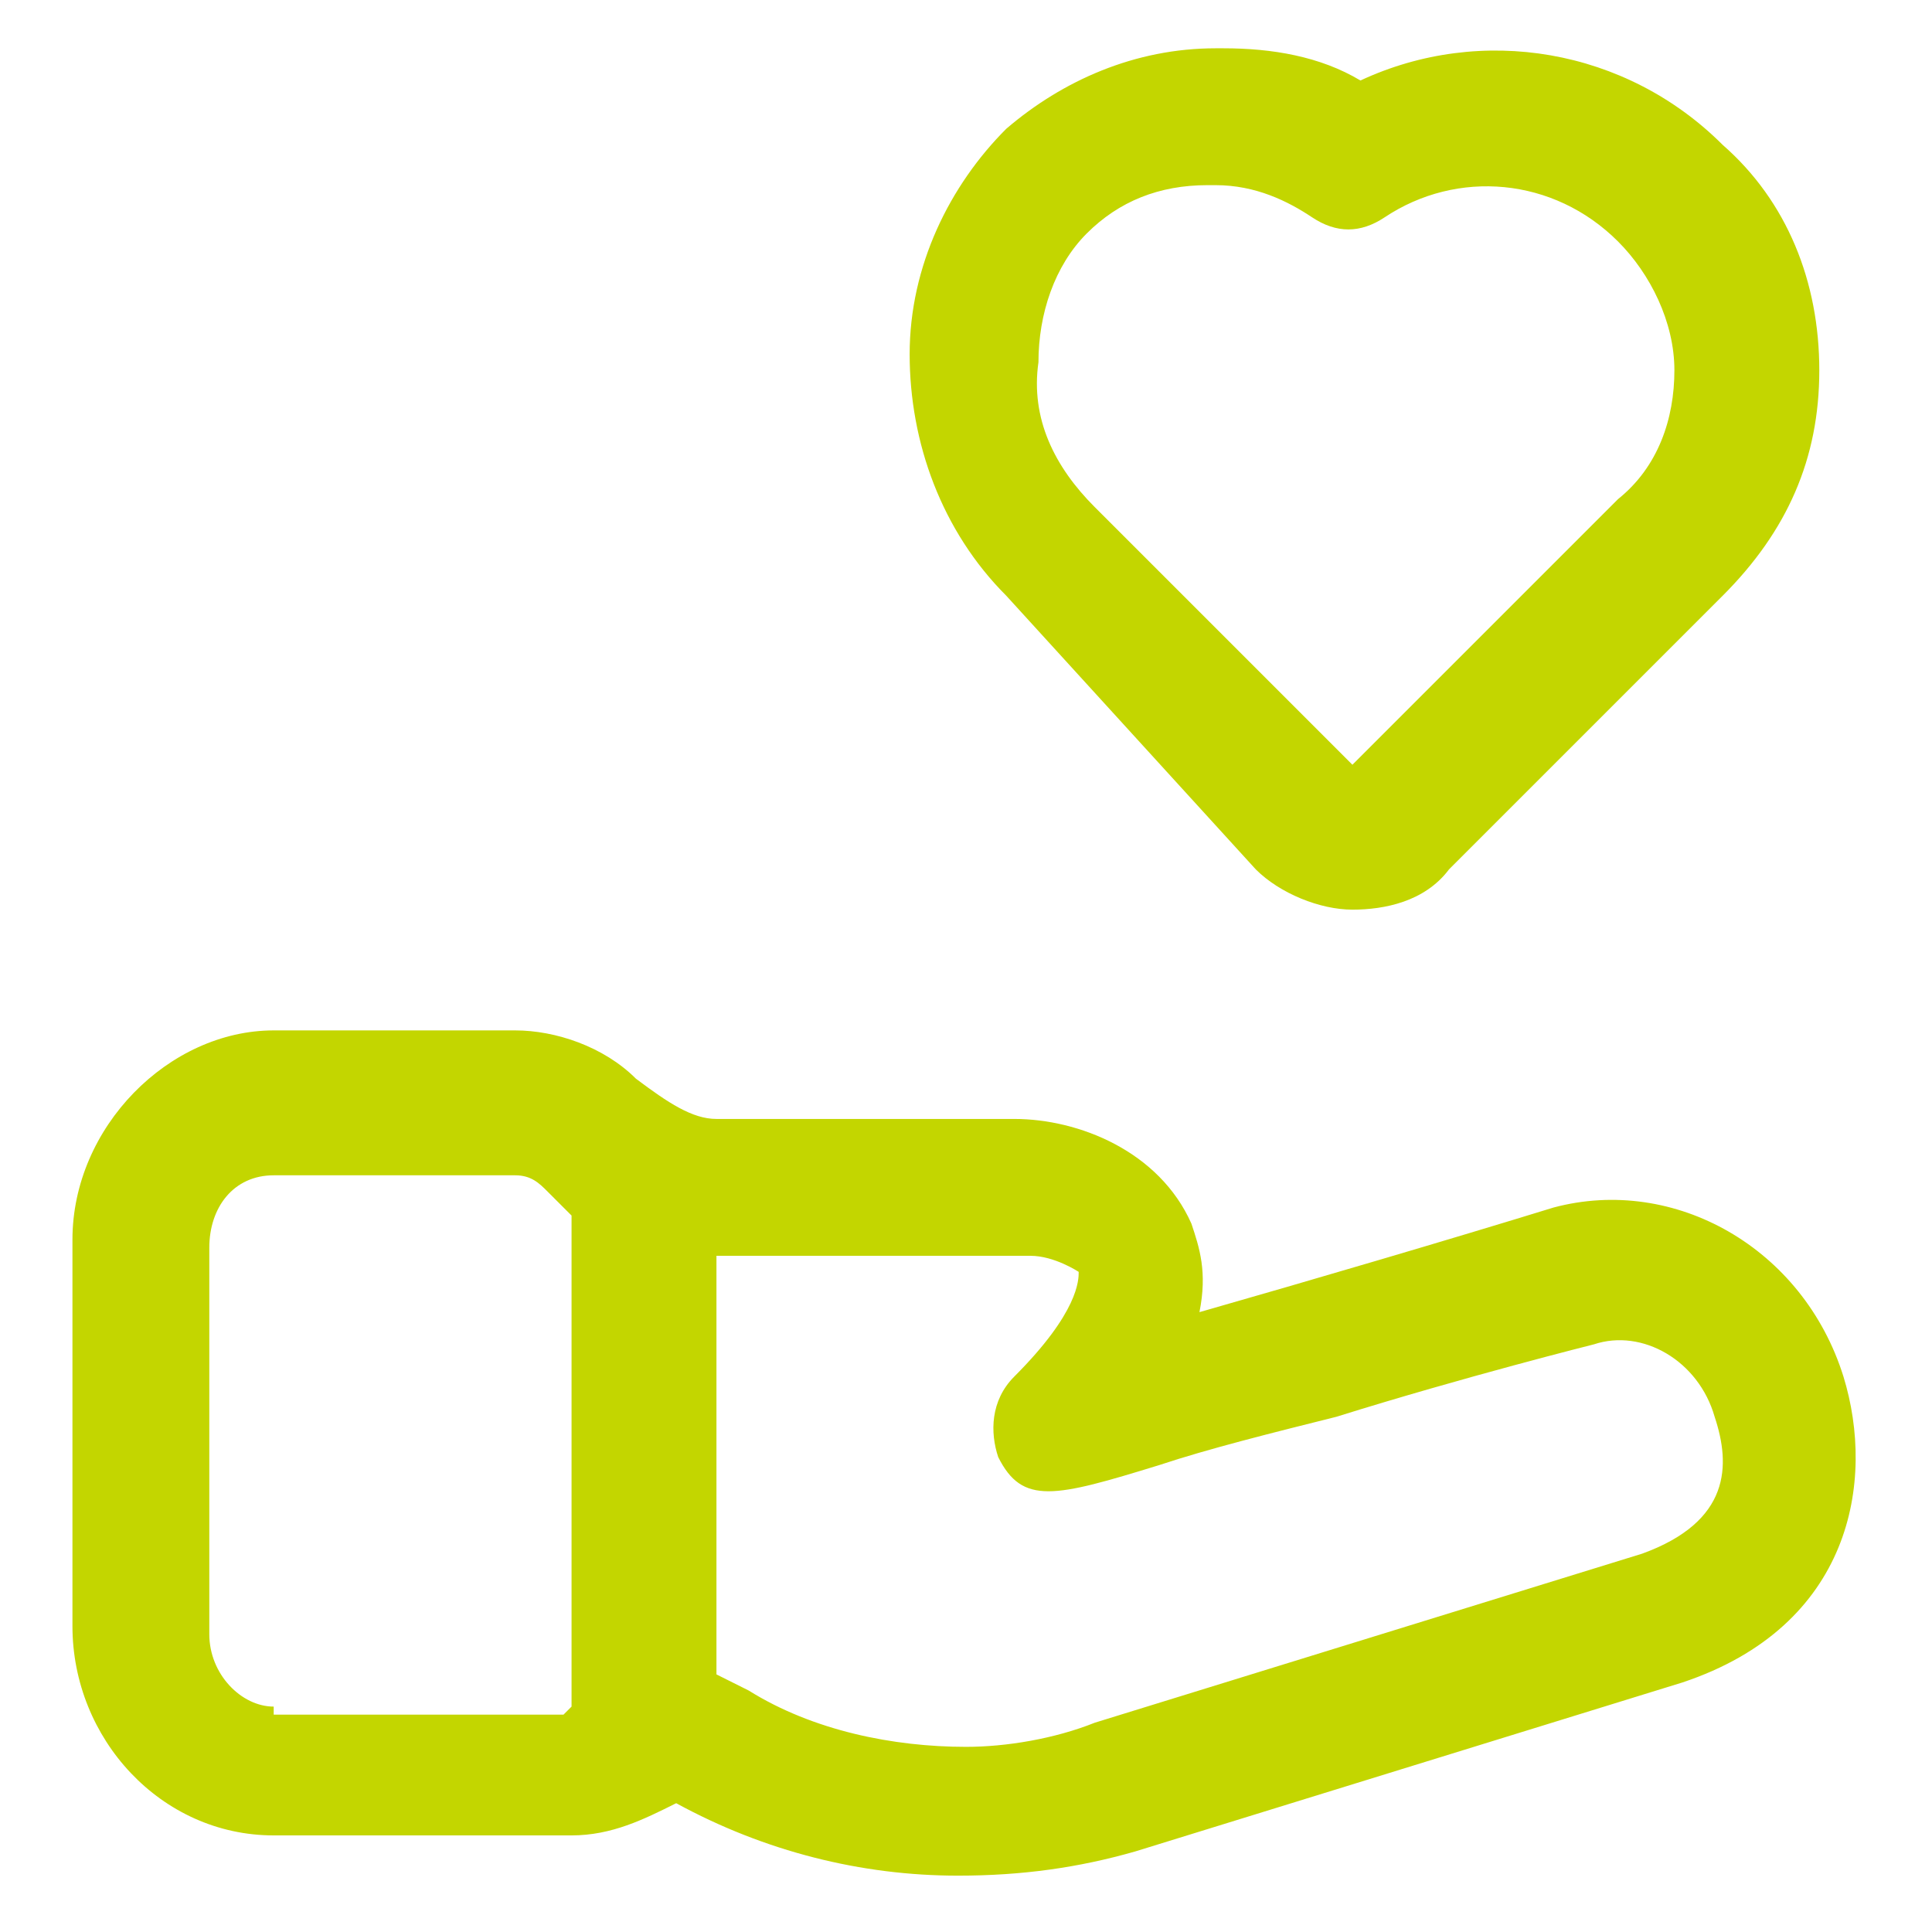
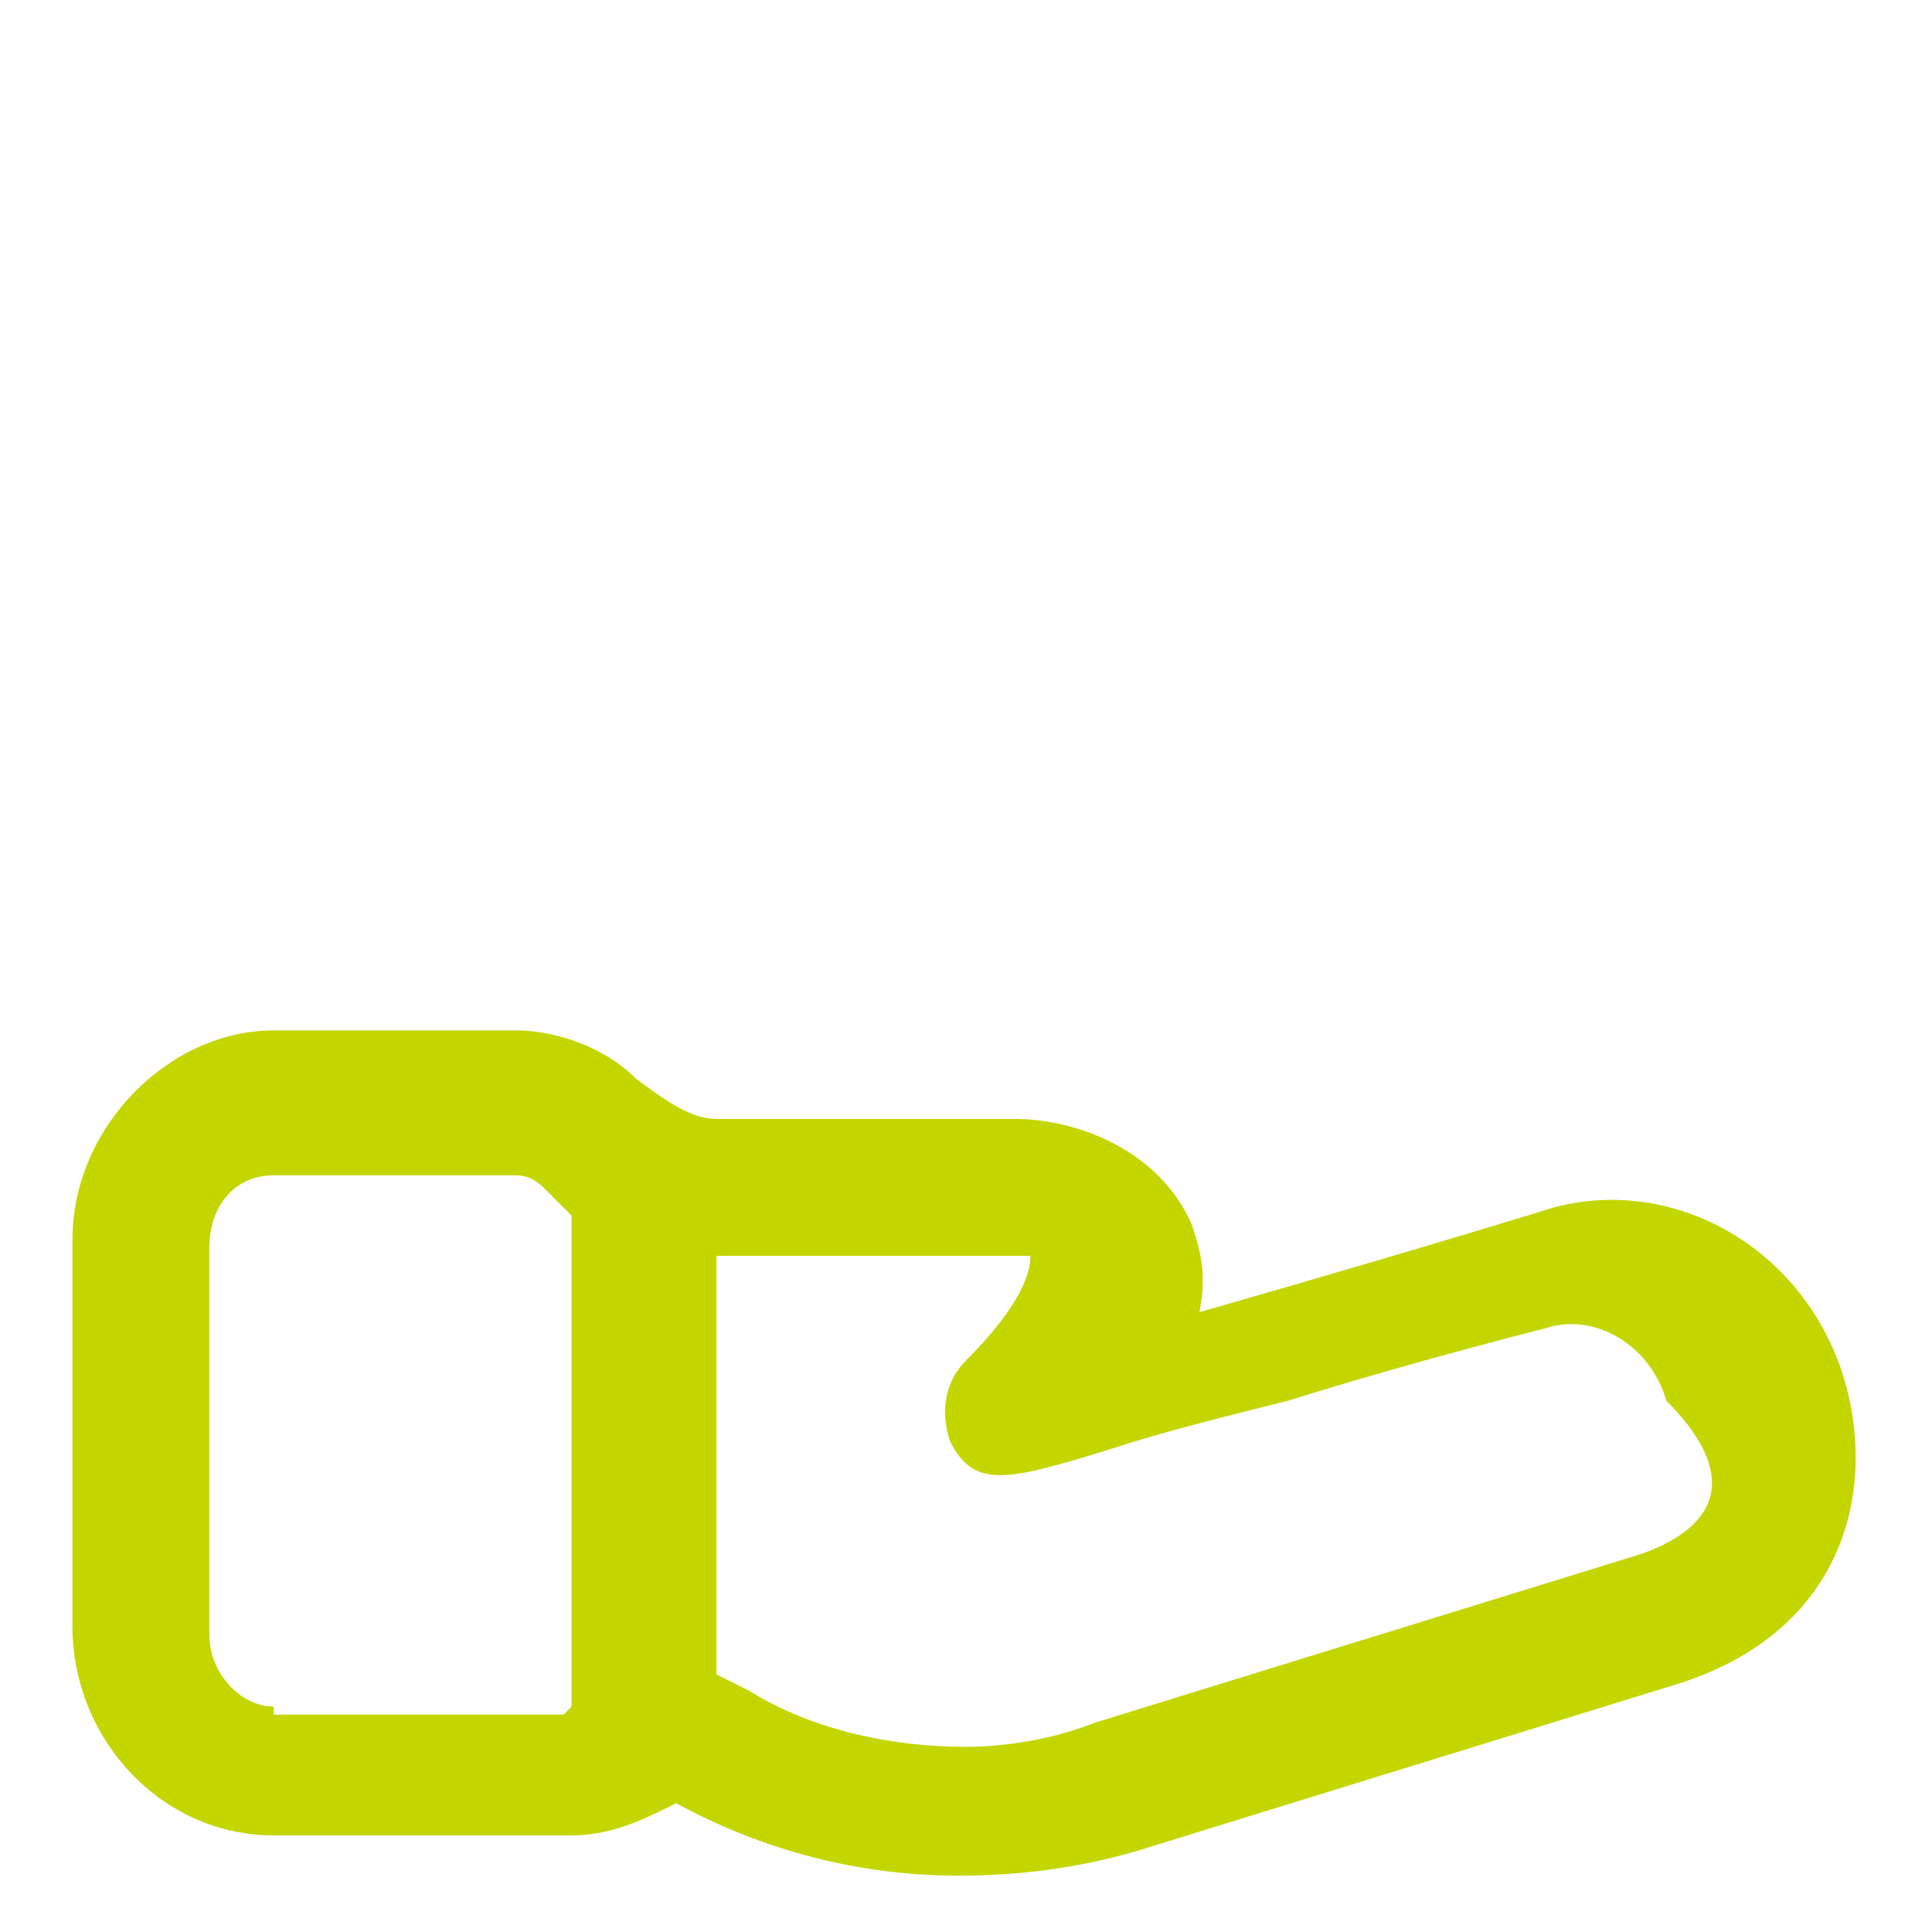
<svg xmlns="http://www.w3.org/2000/svg" version="1.1" id="lni_lni-love-alt" x="0px" y="0px" viewBox="0 0 24 24" style="enable-background:new 0 0 24 24;" xml:space="preserve">
  <style type="text/css">
	.st0{fill:#C3D600;}
</style>
  <g>
-     <path class="st0" d="M22.9,17.1L22.9,17.1c-0.5-1.6-2.1-2.5-3.6-2.1c-1.3,0.4-3,0.9-4.4,1.3c0.1-0.5,0-0.8-0.1-1.1   c-0.4-0.9-1.4-1.3-2.2-1.3H8.9c-0.3,0-0.6-0.2-1-0.5c-0.4-0.4-1-0.6-1.5-0.6h-3c-1.3,0-2.5,1.2-2.5,2.6v4.8c0,1.4,1.1,2.6,2.5,2.6   h3.7c0.5,0,0.9-0.2,1.3-0.4c1.1,0.6,2.3,0.9,3.5,0.9c0.8,0,1.5-0.1,2.2-0.3l6.8-2.1h0C23,20.2,23.3,18.4,22.9,17.1z M3.4,21.2   c-0.4,0-0.8-0.4-0.8-0.9v-4.8c0-0.5,0.3-0.9,0.8-0.9h3c0.2,0,0.3,0.1,0.4,0.2c0.1,0.1,0.2,0.2,0.3,0.3v6.1c0,0,0,0-0.1,0.1H3.4z    M20.4,19.3l-6.8,2.1c-0.5,0.2-1.1,0.3-1.6,0.3c-0.9,0-1.9-0.2-2.7-0.7l-0.4-0.2v-5.2c0,0,0,0,0.1,0h3.8c0.3,0,0.6,0.2,0.6,0.2   c0,0.1,0,0.5-0.8,1.3l0,0c-0.3,0.3-0.3,0.7-0.2,1l0,0c0.3,0.6,0.7,0.5,2,0.1c0.6-0.2,1.4-0.4,2.2-0.6c1.6-0.5,3.2-0.9,3.2-0.9   c0.6-0.2,1.3,0.2,1.5,0.9C21.5,18.2,21.5,18.9,20.4,19.3z" />
-     <path class="st0" d="M15.6,10.8c0.3,0.3,0.8,0.5,1.2,0.5c0.4,0,0.9-0.1,1.2-0.5l3.4-3.4c0.8-0.8,1.2-1.7,1.2-2.8s-0.4-2.1-1.2-2.8   c-1.2-1.2-3-1.5-4.5-0.8c-0.5-0.3-1.1-0.4-1.7-0.4c0,0,0,0-0.1,0c-1,0-1.9,0.4-2.6,1c-0.7,0.7-1.2,1.7-1.2,2.8c0,1.1,0.4,2.2,1.2,3   L15.6,10.8z M13.5,2.9c0.4-0.4,0.9-0.6,1.5-0.6h0.1c0.5,0,0.9,0.2,1.2,0.4c0.3,0.2,0.6,0.2,0.9,0c0.9-0.6,2.1-0.5,2.9,0.3   c0.4,0.4,0.7,1,0.7,1.6s-0.2,1.2-0.7,1.6l-3.3,3.3l-3.2-3.2c-0.5-0.5-0.8-1.1-0.7-1.8C12.9,3.9,13.1,3.3,13.5,2.9z" />
+     <path class="st0" d="M22.9,17.1L22.9,17.1c-0.5-1.6-2.1-2.5-3.6-2.1c-1.3,0.4-3,0.9-4.4,1.3c0.1-0.5,0-0.8-0.1-1.1   c-0.4-0.9-1.4-1.3-2.2-1.3H8.9c-0.3,0-0.6-0.2-1-0.5c-0.4-0.4-1-0.6-1.5-0.6h-3c-1.3,0-2.5,1.2-2.5,2.6v4.8c0,1.4,1.1,2.6,2.5,2.6   h3.7c0.5,0,0.9-0.2,1.3-0.4c1.1,0.6,2.3,0.9,3.5,0.9c0.8,0,1.5-0.1,2.2-0.3l6.8-2.1h0C23,20.2,23.3,18.4,22.9,17.1z M3.4,21.2   c-0.4,0-0.8-0.4-0.8-0.9v-4.8c0-0.5,0.3-0.9,0.8-0.9h3c0.2,0,0.3,0.1,0.4,0.2c0.1,0.1,0.2,0.2,0.3,0.3v6.1c0,0,0,0-0.1,0.1H3.4z    M20.4,19.3l-6.8,2.1c-0.5,0.2-1.1,0.3-1.6,0.3c-0.9,0-1.9-0.2-2.7-0.7l-0.4-0.2v-5.2c0,0,0,0,0.1,0h3.8c0,0.1,0,0.5-0.8,1.3l0,0c-0.3,0.3-0.3,0.7-0.2,1l0,0c0.3,0.6,0.7,0.5,2,0.1c0.6-0.2,1.4-0.4,2.2-0.6c1.6-0.5,3.2-0.9,3.2-0.9   c0.6-0.2,1.3,0.2,1.5,0.9C21.5,18.2,21.5,18.9,20.4,19.3z" />
  </g>
</svg>